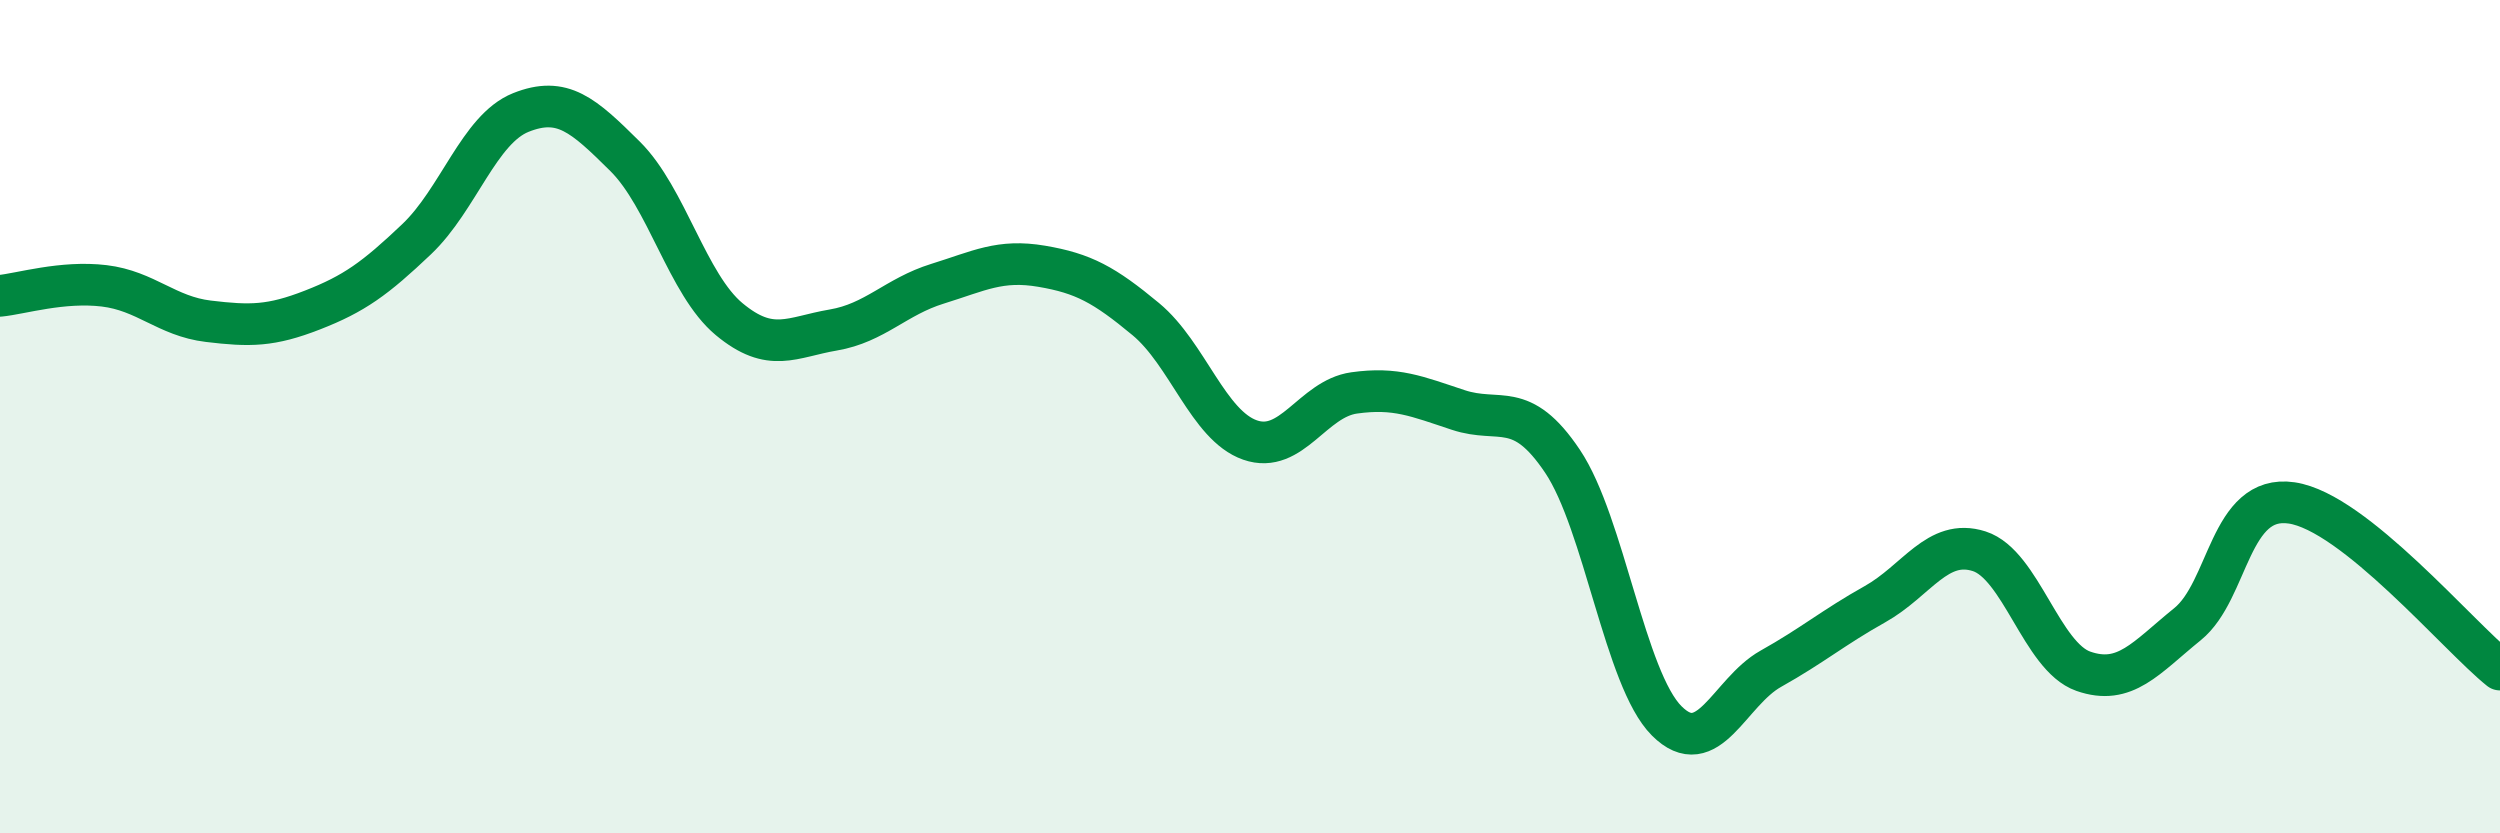
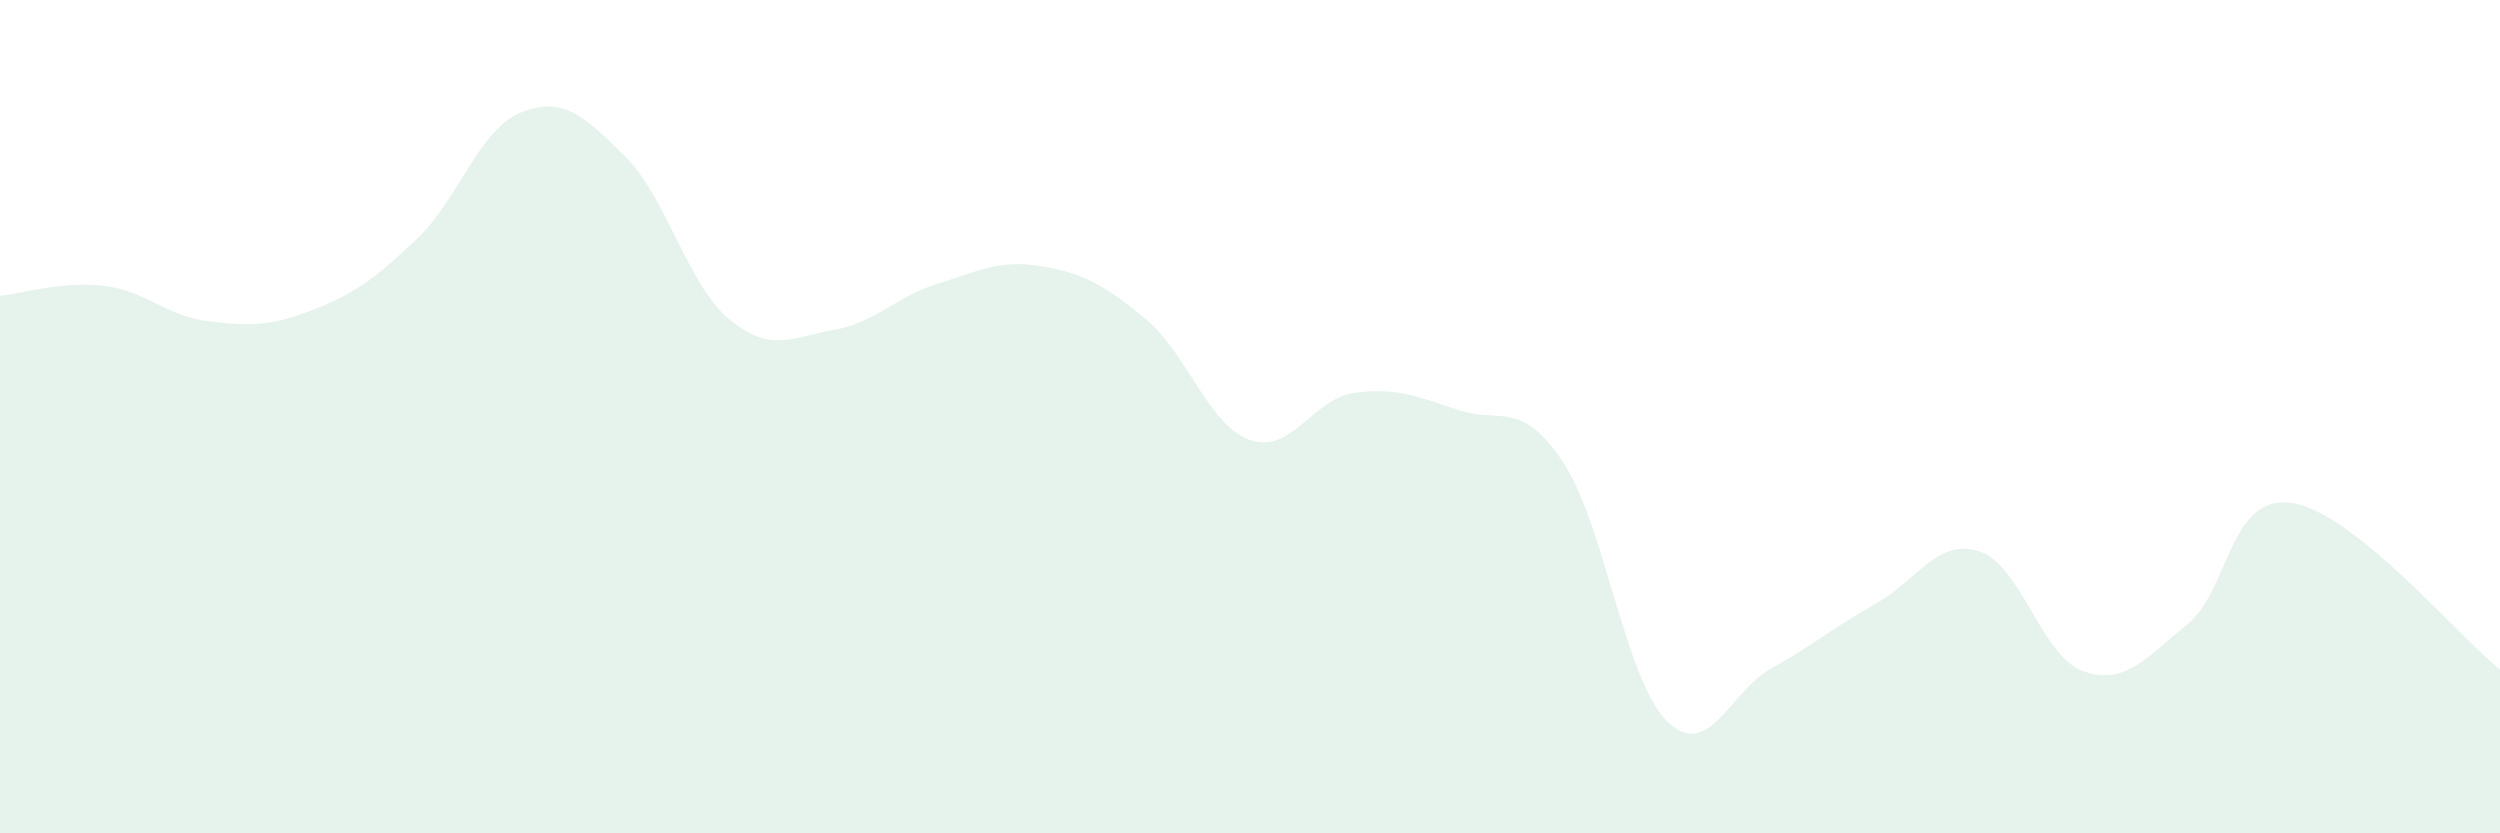
<svg xmlns="http://www.w3.org/2000/svg" width="60" height="20" viewBox="0 0 60 20">
-   <path d="M 0,7.1 C 0.5,7.05 1.5,6.74 2.5,6.86 C 3.5,6.98 4,7.59 5,7.71 C 6,7.83 6.5,7.83 7.5,7.44 C 8.5,7.05 9,6.69 10,5.74 C 11,4.79 11.5,3.1 12.5,2.7 C 13.5,2.3 14,2.76 15,3.75 C 16,4.74 16.5,6.83 17.5,7.66 C 18.5,8.49 19,8.09 20,7.92 C 21,7.75 21.5,7.12 22.5,6.81 C 23.5,6.5 24,6.22 25,6.39 C 26,6.56 26.5,6.83 27.5,7.66 C 28.5,8.49 29,10.21 30,10.56 C 31,10.91 31.5,9.57 32.5,9.43 C 33.5,9.29 34,9.51 35,9.84 C 36,10.17 36.5,9.58 37.5,11.07 C 38.5,12.56 39,16.3 40,17.3 C 41,18.3 41.5,16.61 42.5,16.05 C 43.5,15.49 44,15.06 45,14.5 C 46,13.94 46.5,12.91 47.5,13.23 C 48.5,13.55 49,15.76 50,16.11 C 51,16.46 51.5,15.79 52.5,14.98 C 53.5,14.17 53.5,11.85 55,12.07 C 56.5,12.29 59,15.27 60,16.07L60 20L0 20Z" fill="#008740" opacity="0.1" stroke-linecap="round" stroke-linejoin="round" />
-   <path d="M 0,7.1 C 0.5,7.05 1.5,6.74 2.5,6.86 C 3.5,6.98 4,7.59 5,7.71 C 6,7.83 6.5,7.83 7.5,7.44 C 8.5,7.05 9,6.69 10,5.74 C 11,4.79 11.5,3.1 12.5,2.7 C 13.5,2.3 14,2.76 15,3.75 C 16,4.74 16.5,6.83 17.5,7.66 C 18.5,8.49 19,8.09 20,7.92 C 21,7.75 21.5,7.12 22.5,6.81 C 23.5,6.5 24,6.22 25,6.39 C 26,6.56 26.5,6.83 27.5,7.66 C 28.5,8.49 29,10.21 30,10.56 C 31,10.91 31.5,9.57 32.5,9.43 C 33.5,9.29 34,9.51 35,9.84 C 36,10.17 36.5,9.58 37.5,11.07 C 38.5,12.56 39,16.3 40,17.3 C 41,18.3 41.5,16.61 42.5,16.05 C 43.5,15.49 44,15.06 45,14.5 C 46,13.94 46.5,12.91 47.5,13.23 C 48.5,13.55 49,15.76 50,16.11 C 51,16.46 51.5,15.79 52.5,14.98 C 53.5,14.17 53.5,11.85 55,12.07 C 56.5,12.29 59,15.27 60,16.07" stroke="#008740" stroke-width="1" fill="none" stroke-linecap="round" stroke-linejoin="round" />
+   <path d="M 0,7.1 C 0.5,7.05 1.5,6.74 2.5,6.86 C 3.5,6.98 4,7.59 5,7.71 C 6,7.83 6.5,7.83 7.5,7.44 C 8.5,7.05 9,6.69 10,5.74 C 11,4.79 11.5,3.1 12.5,2.7 C 13.5,2.3 14,2.76 15,3.75 C 16,4.74 16.5,6.83 17.5,7.66 C 18.5,8.49 19,8.09 20,7.92 C 21,7.75 21.5,7.12 22.5,6.81 C 23.5,6.5 24,6.22 25,6.39 C 26,6.56 26.5,6.83 27.5,7.66 C 28.5,8.49 29,10.21 30,10.56 C 31,10.91 31.5,9.57 32.5,9.43 C 33.5,9.29 34,9.51 35,9.84 C 36,10.17 36.5,9.58 37.5,11.07 C 38.5,12.56 39,16.3 40,17.3 C 41,18.3 41.5,16.61 42.5,16.05 C 43.5,15.49 44,15.06 45,14.5 C 46,13.94 46.5,12.91 47.5,13.23 C 48.5,13.55 49,15.76 50,16.11 C 51,16.46 51.5,15.79 52.5,14.98 C 53.5,14.17 53.5,11.85 55,12.07 C 56.5,12.29 59,15.27 60,16.07L60 20L0 20" fill="#008740" opacity="0.1" stroke-linecap="round" stroke-linejoin="round" />
</svg>